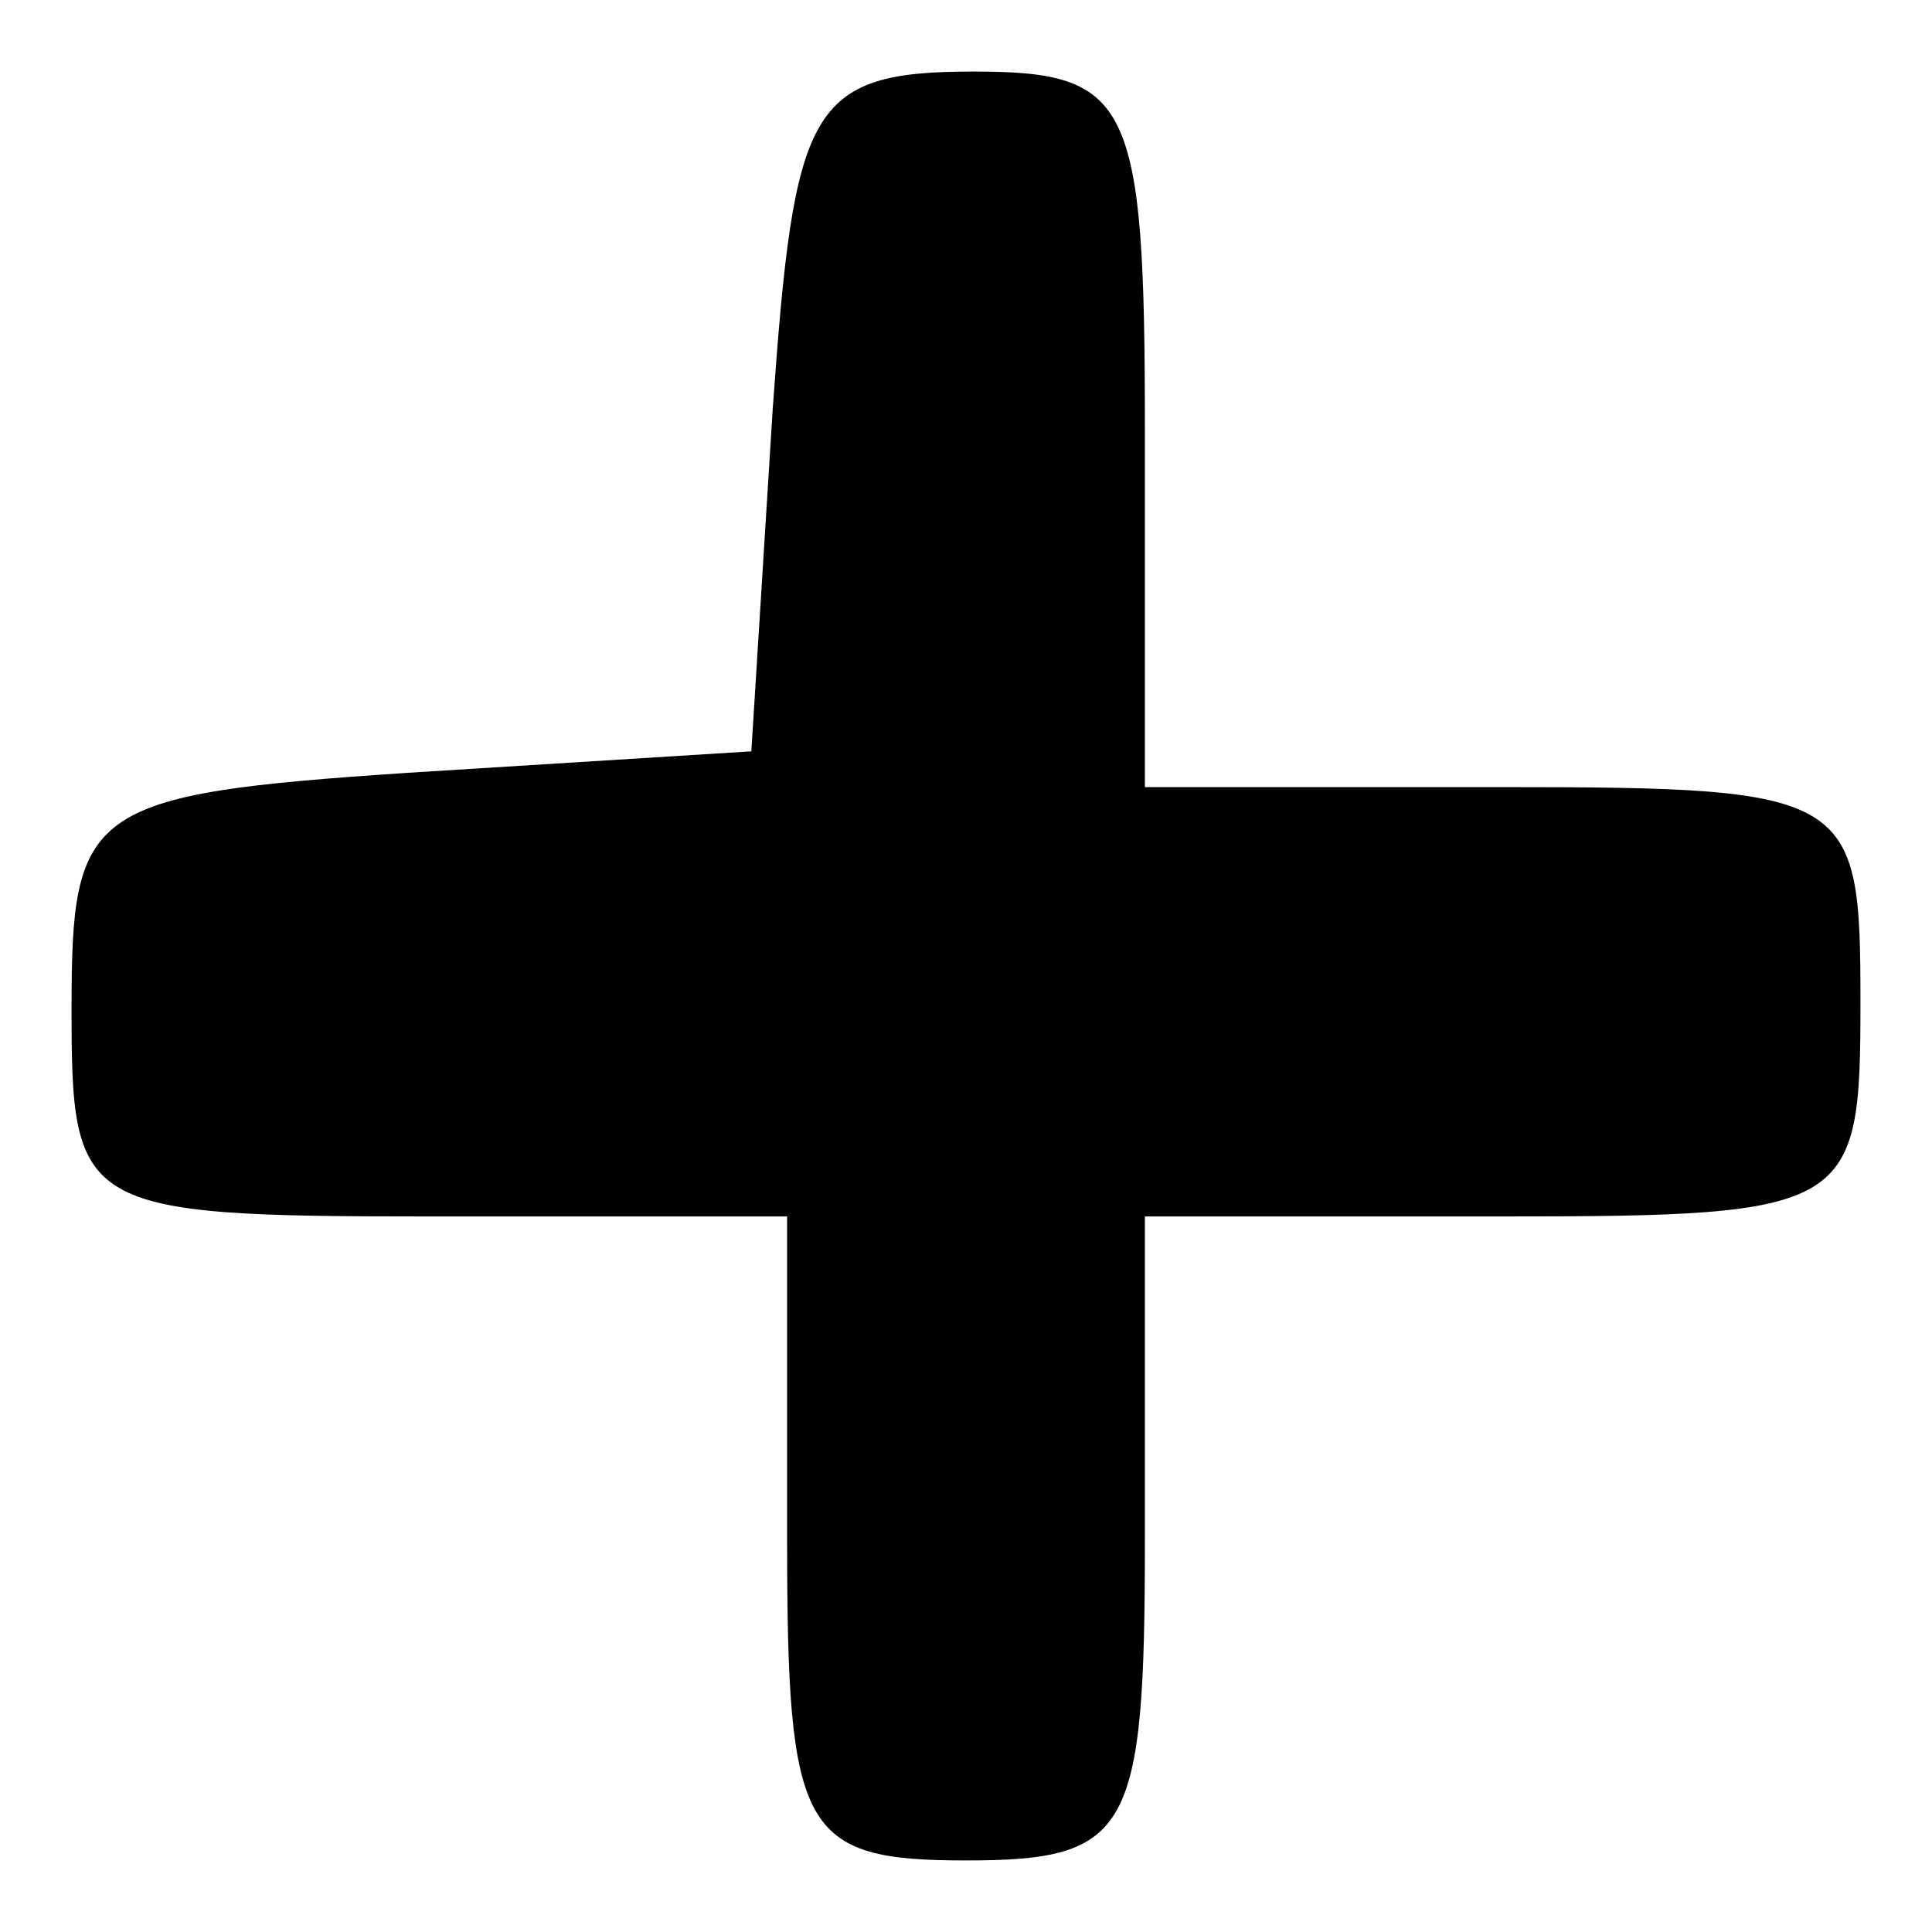
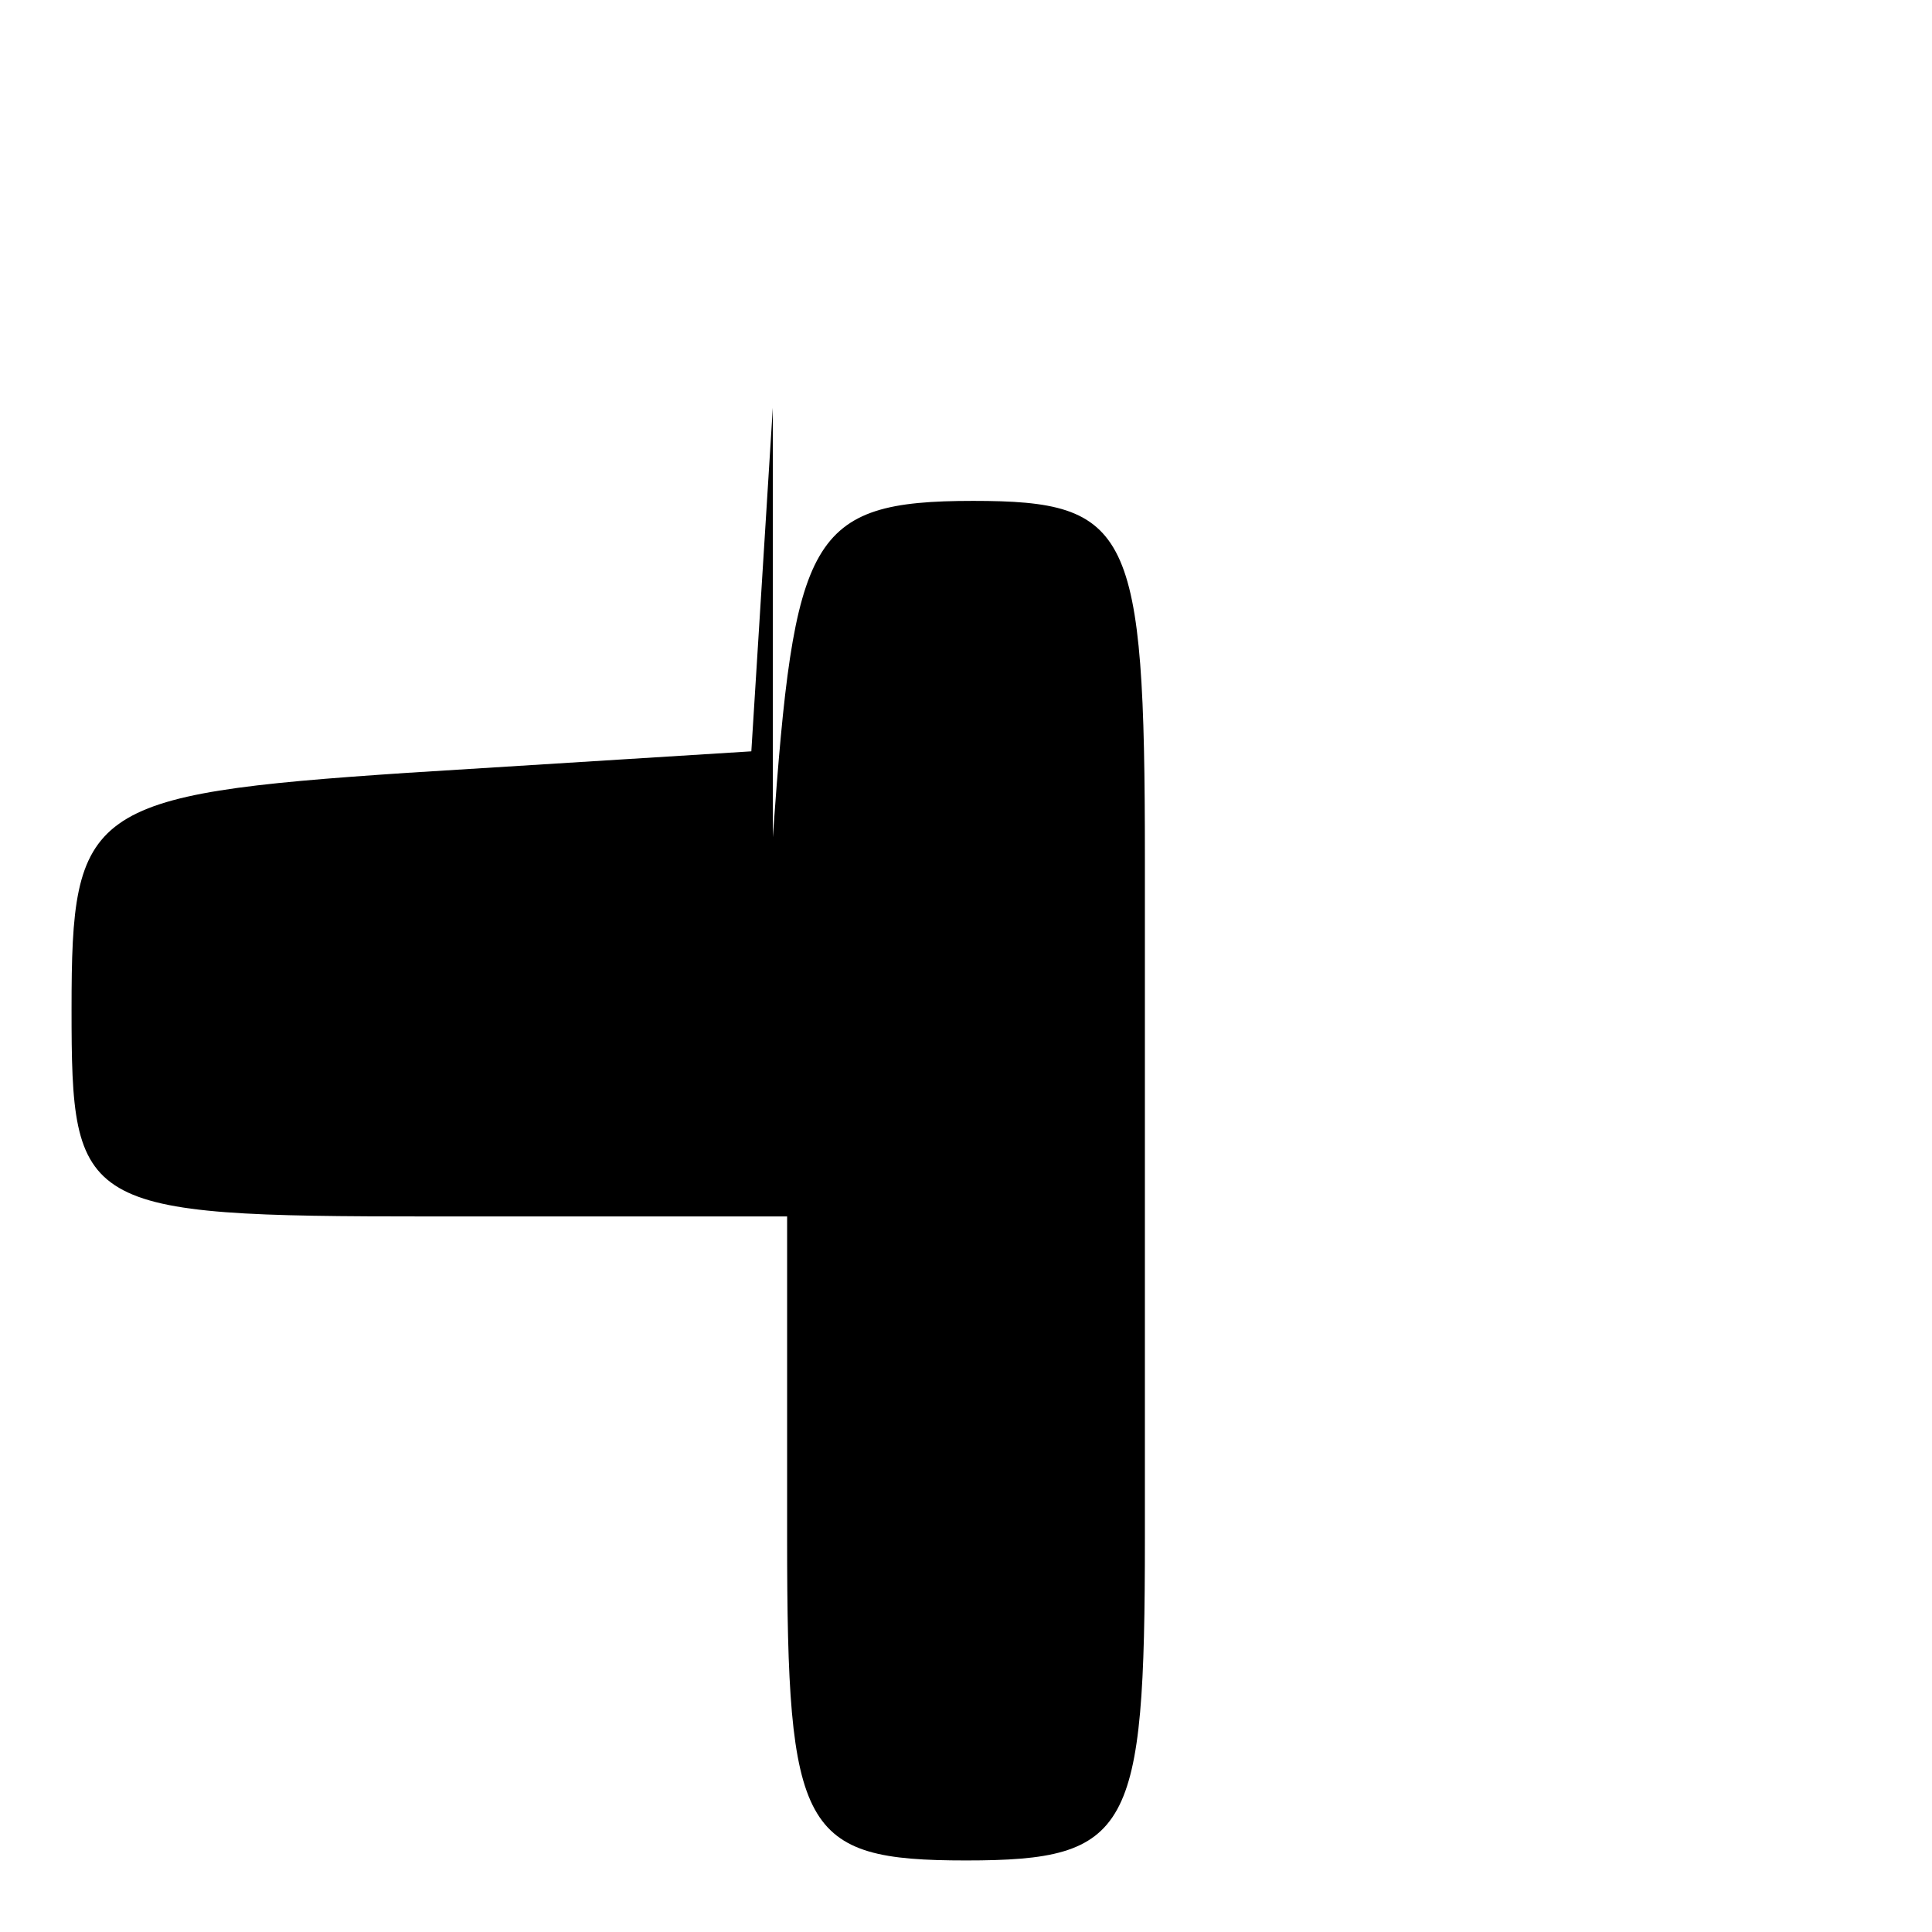
<svg xmlns="http://www.w3.org/2000/svg" version="1.0" width="27pt" height="27pt" viewBox="0 0 27 27" preserveAspectRatio="xMidYMid meet">
  <g transform="translate(0,27) scale(0.1,-0.1)" fill="#000000" stroke="none">
-     <path d="M108 213 l-3 -48 -48 -3 c-45 -3 -47 -5 -47 -33 0 -28 1 -29 50 -29 l50 0 0 -45 c0 -41 2 -45 25 -45 23 0 25 4 25 45 l0 45 50 0 c49 0 50 1 50 30 0 29 -1 30 -50 30 l-50 0 0 50 c0 46 -2 50 -24 50 -23 0 -25 -5 -28 -47z" />
+     <path d="M108 213 l-3 -48 -48 -3 c-45 -3 -47 -5 -47 -33 0 -28 1 -29 50 -29 l50 0 0 -45 c0 -41 2 -45 25 -45 23 0 25 4 25 45 l0 45 50 0 l-50 0 0 50 c0 46 -2 50 -24 50 -23 0 -25 -5 -28 -47z" />
  </g>
</svg>